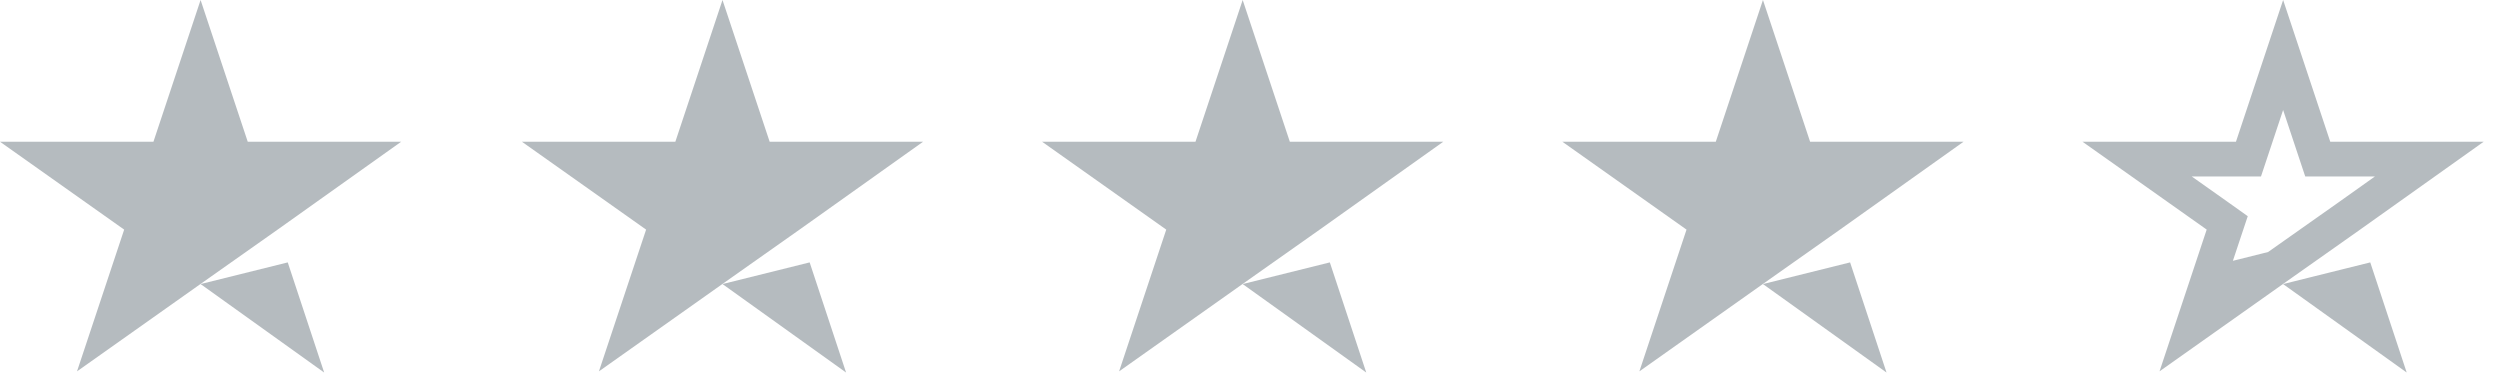
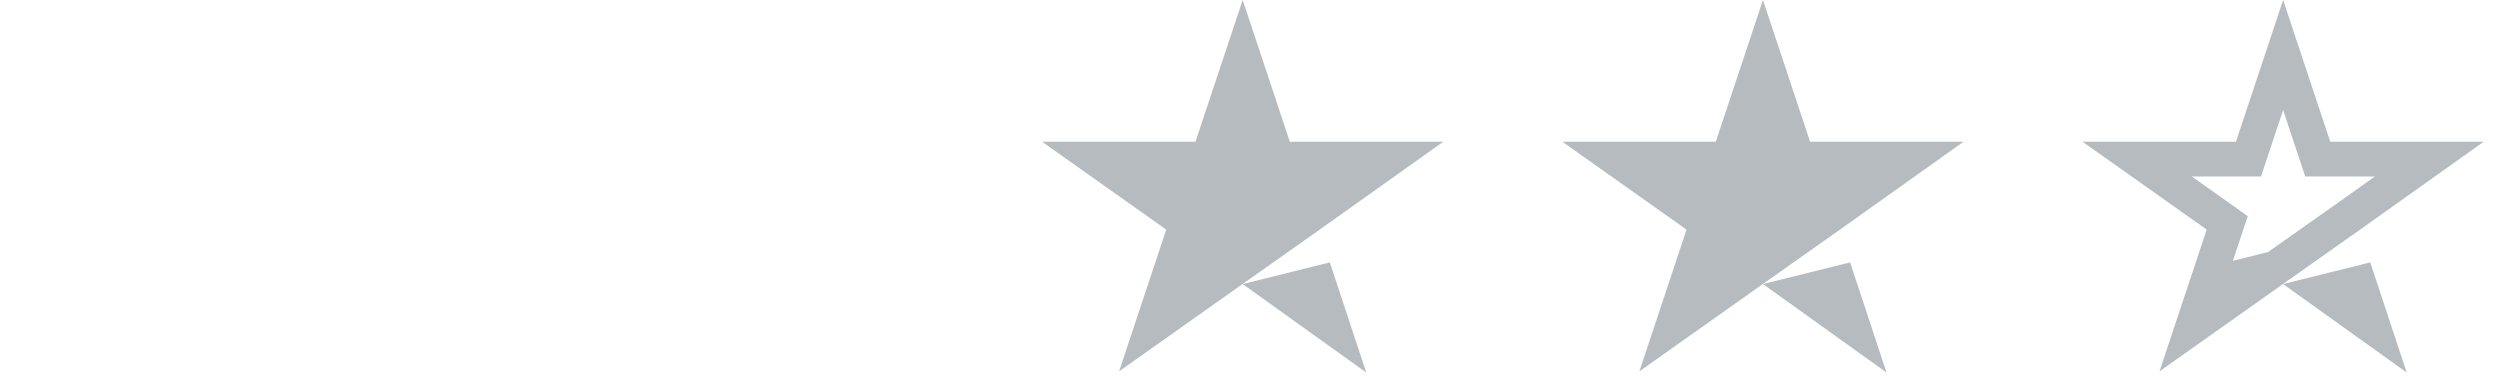
<svg xmlns="http://www.w3.org/2000/svg" width="72" height="11" viewBox="0 0 72 11" fill="none">
-   <path fill-rule="evenodd" clip-rule="evenodd" d="M7.135 4.082H11.554L7.995 6.613L5.794 8.165L2.218 10.695L3.576 6.613L0 4.082H4.419L5.777 0L7.135 4.082ZM8.287 7.557L5.777 8.181L9.336 10.729L8.287 7.557Z" fill="#B5BBBF" />
-   <path fill-rule="evenodd" clip-rule="evenodd" d="M22.166 4.082H26.585L23.026 6.613L20.825 8.165L17.249 10.695L18.608 6.613L15.031 4.082H19.45L20.808 0L22.166 4.082ZM23.318 7.557L20.808 8.181L24.367 10.729L23.318 7.557Z" fill="#B5BBBF" />
  <path fill-rule="evenodd" clip-rule="evenodd" d="M37.147 4.082H41.566L38.007 6.613L35.806 8.165L32.23 10.695L33.588 6.613L30.012 4.082H34.43L35.789 0L37.147 4.082ZM38.299 7.557L35.789 8.181L39.348 10.729L38.299 7.557Z" fill="#B5BBBF" />
  <path fill-rule="evenodd" clip-rule="evenodd" d="M52.131 4.082H56.55L52.991 6.613L50.79 8.165L47.214 10.695L48.572 6.613L44.996 4.082H49.415L50.773 0L52.131 4.082ZM53.283 7.557L50.773 8.181L54.332 10.729L53.283 7.557Z" fill="#B5BBBF" />
  <path d="M66.637 4.24L66.751 4.582H67.112H69.964L67.683 6.204L67.682 6.205L65.532 7.721L64.582 7.958L64.888 8.177L63.15 9.406L64.027 6.77L64.144 6.419L63.842 6.204L61.549 4.582H64.395H64.756L64.87 4.24L65.754 1.584L66.637 4.24ZM68.356 9.429L66.925 8.405L67.934 8.154L68.356 9.429Z" stroke="#B5BBBF" />
</svg>